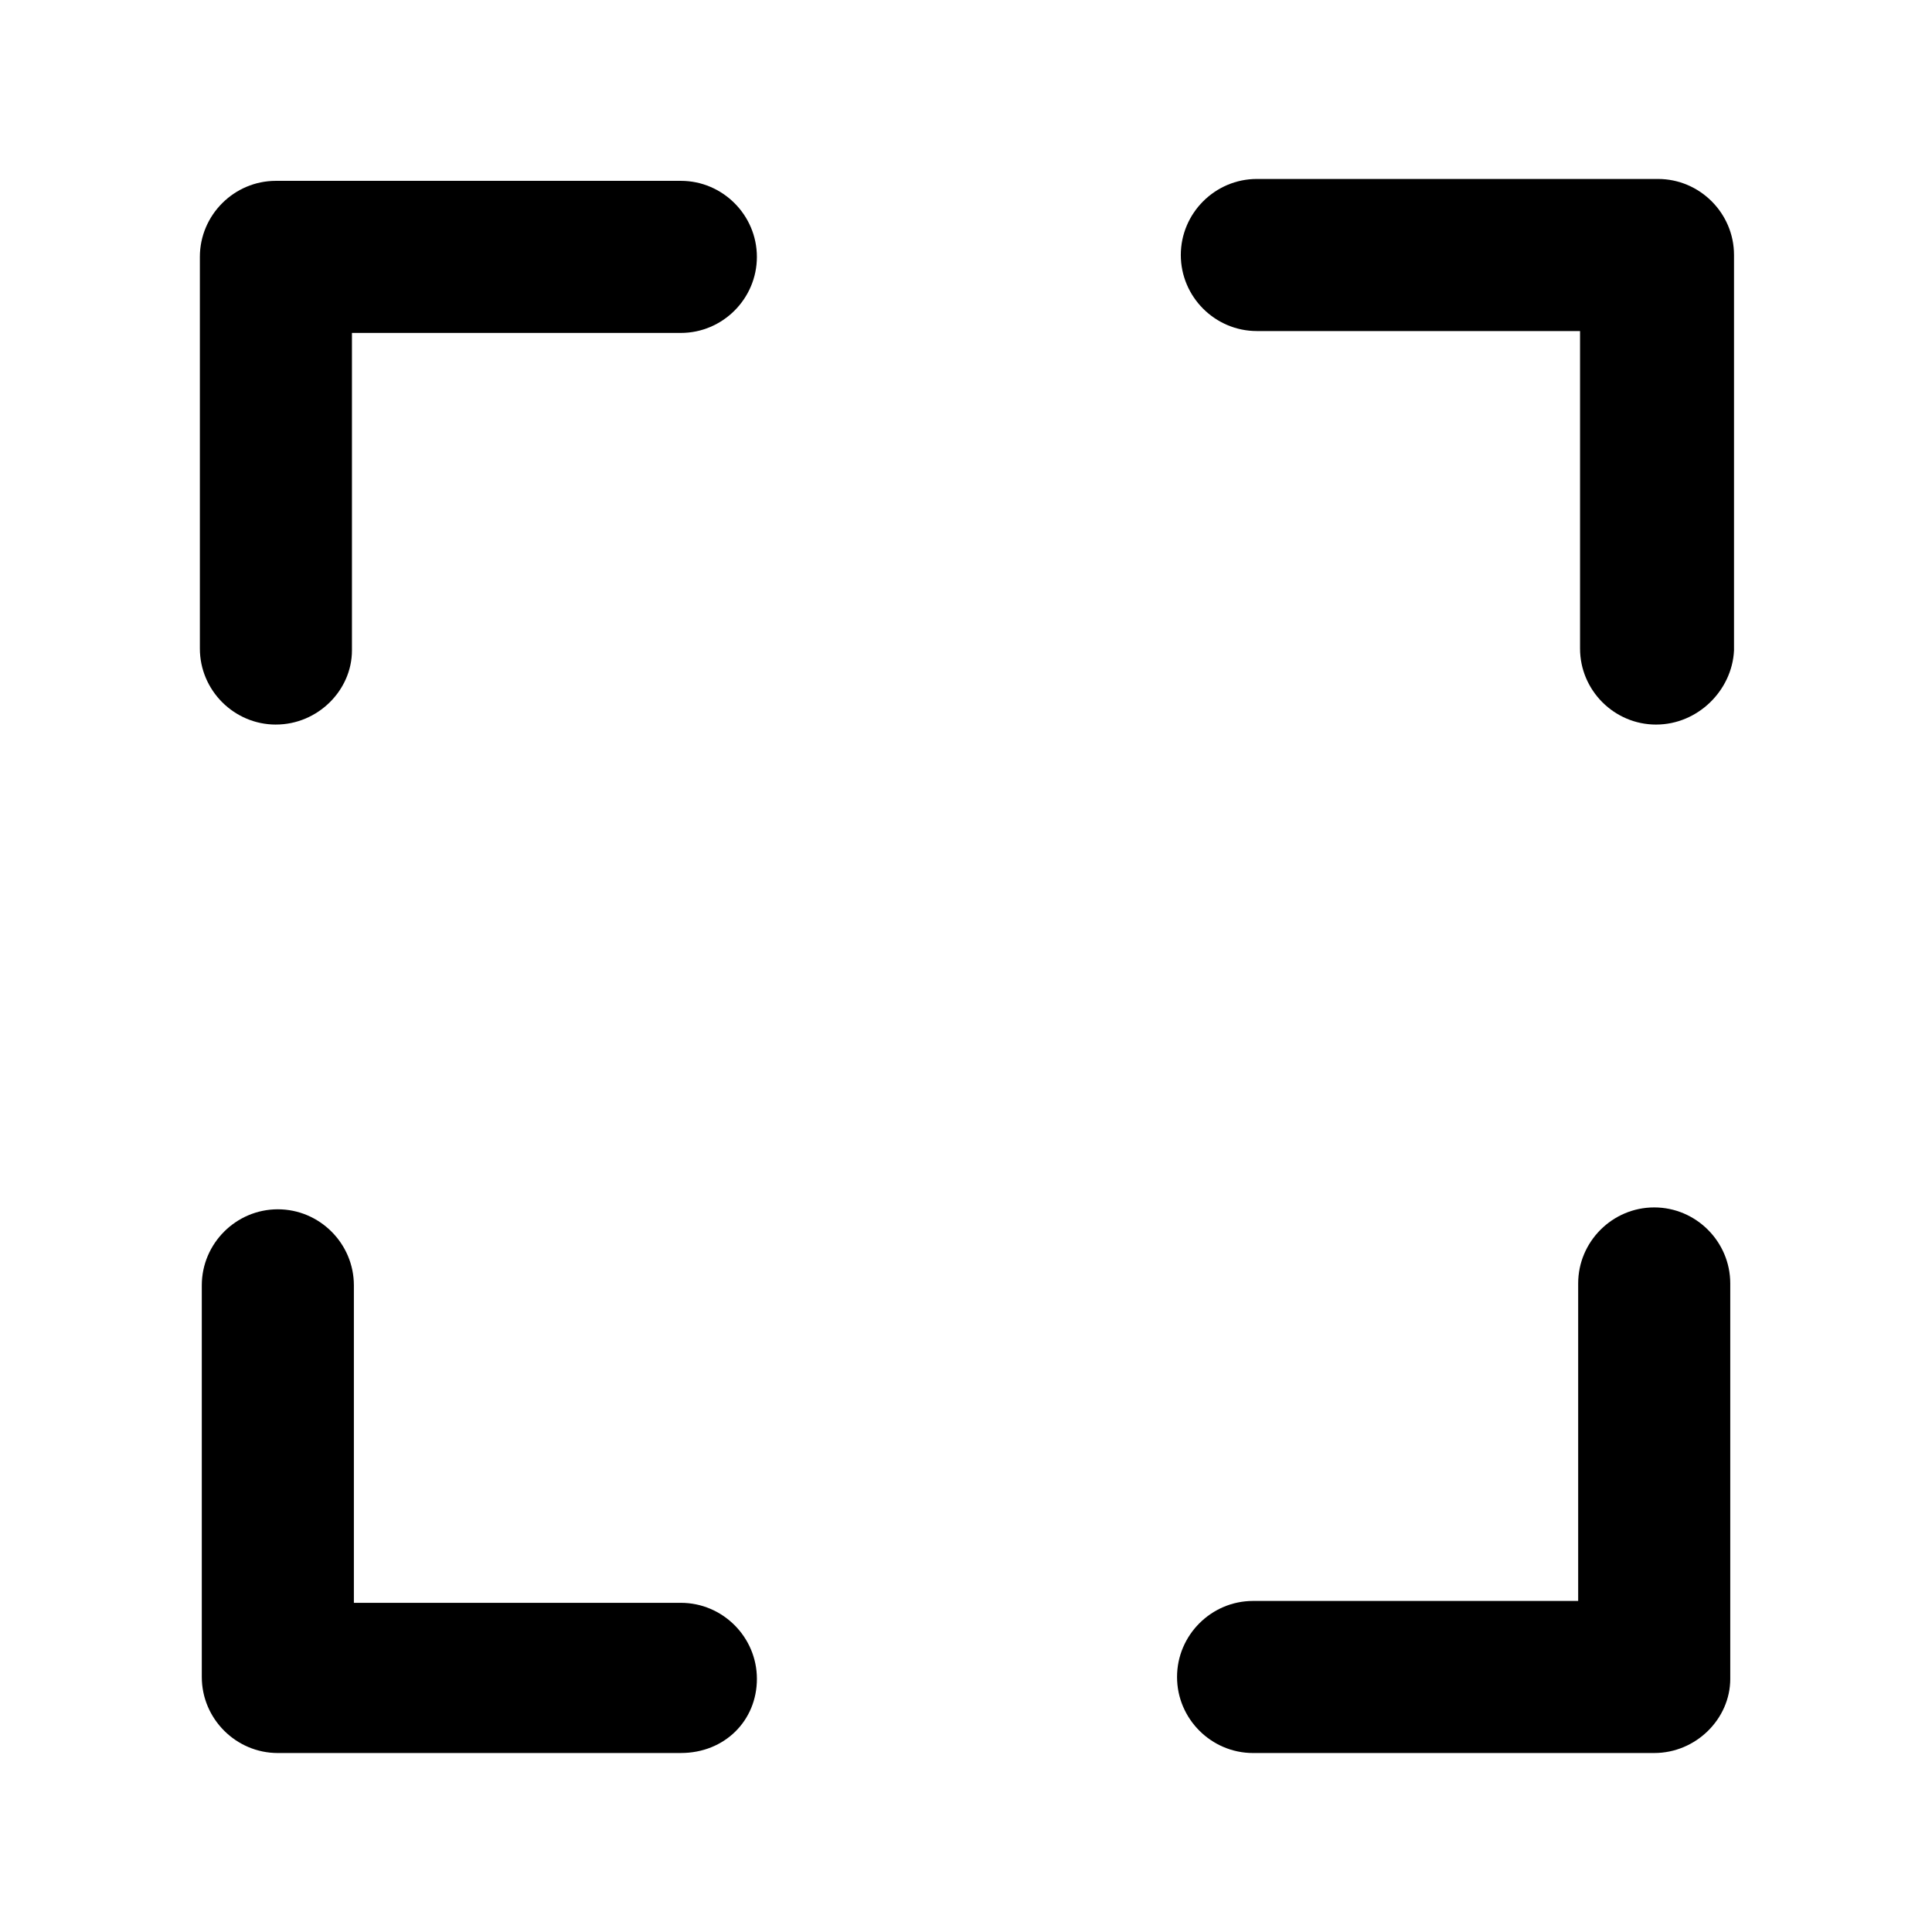
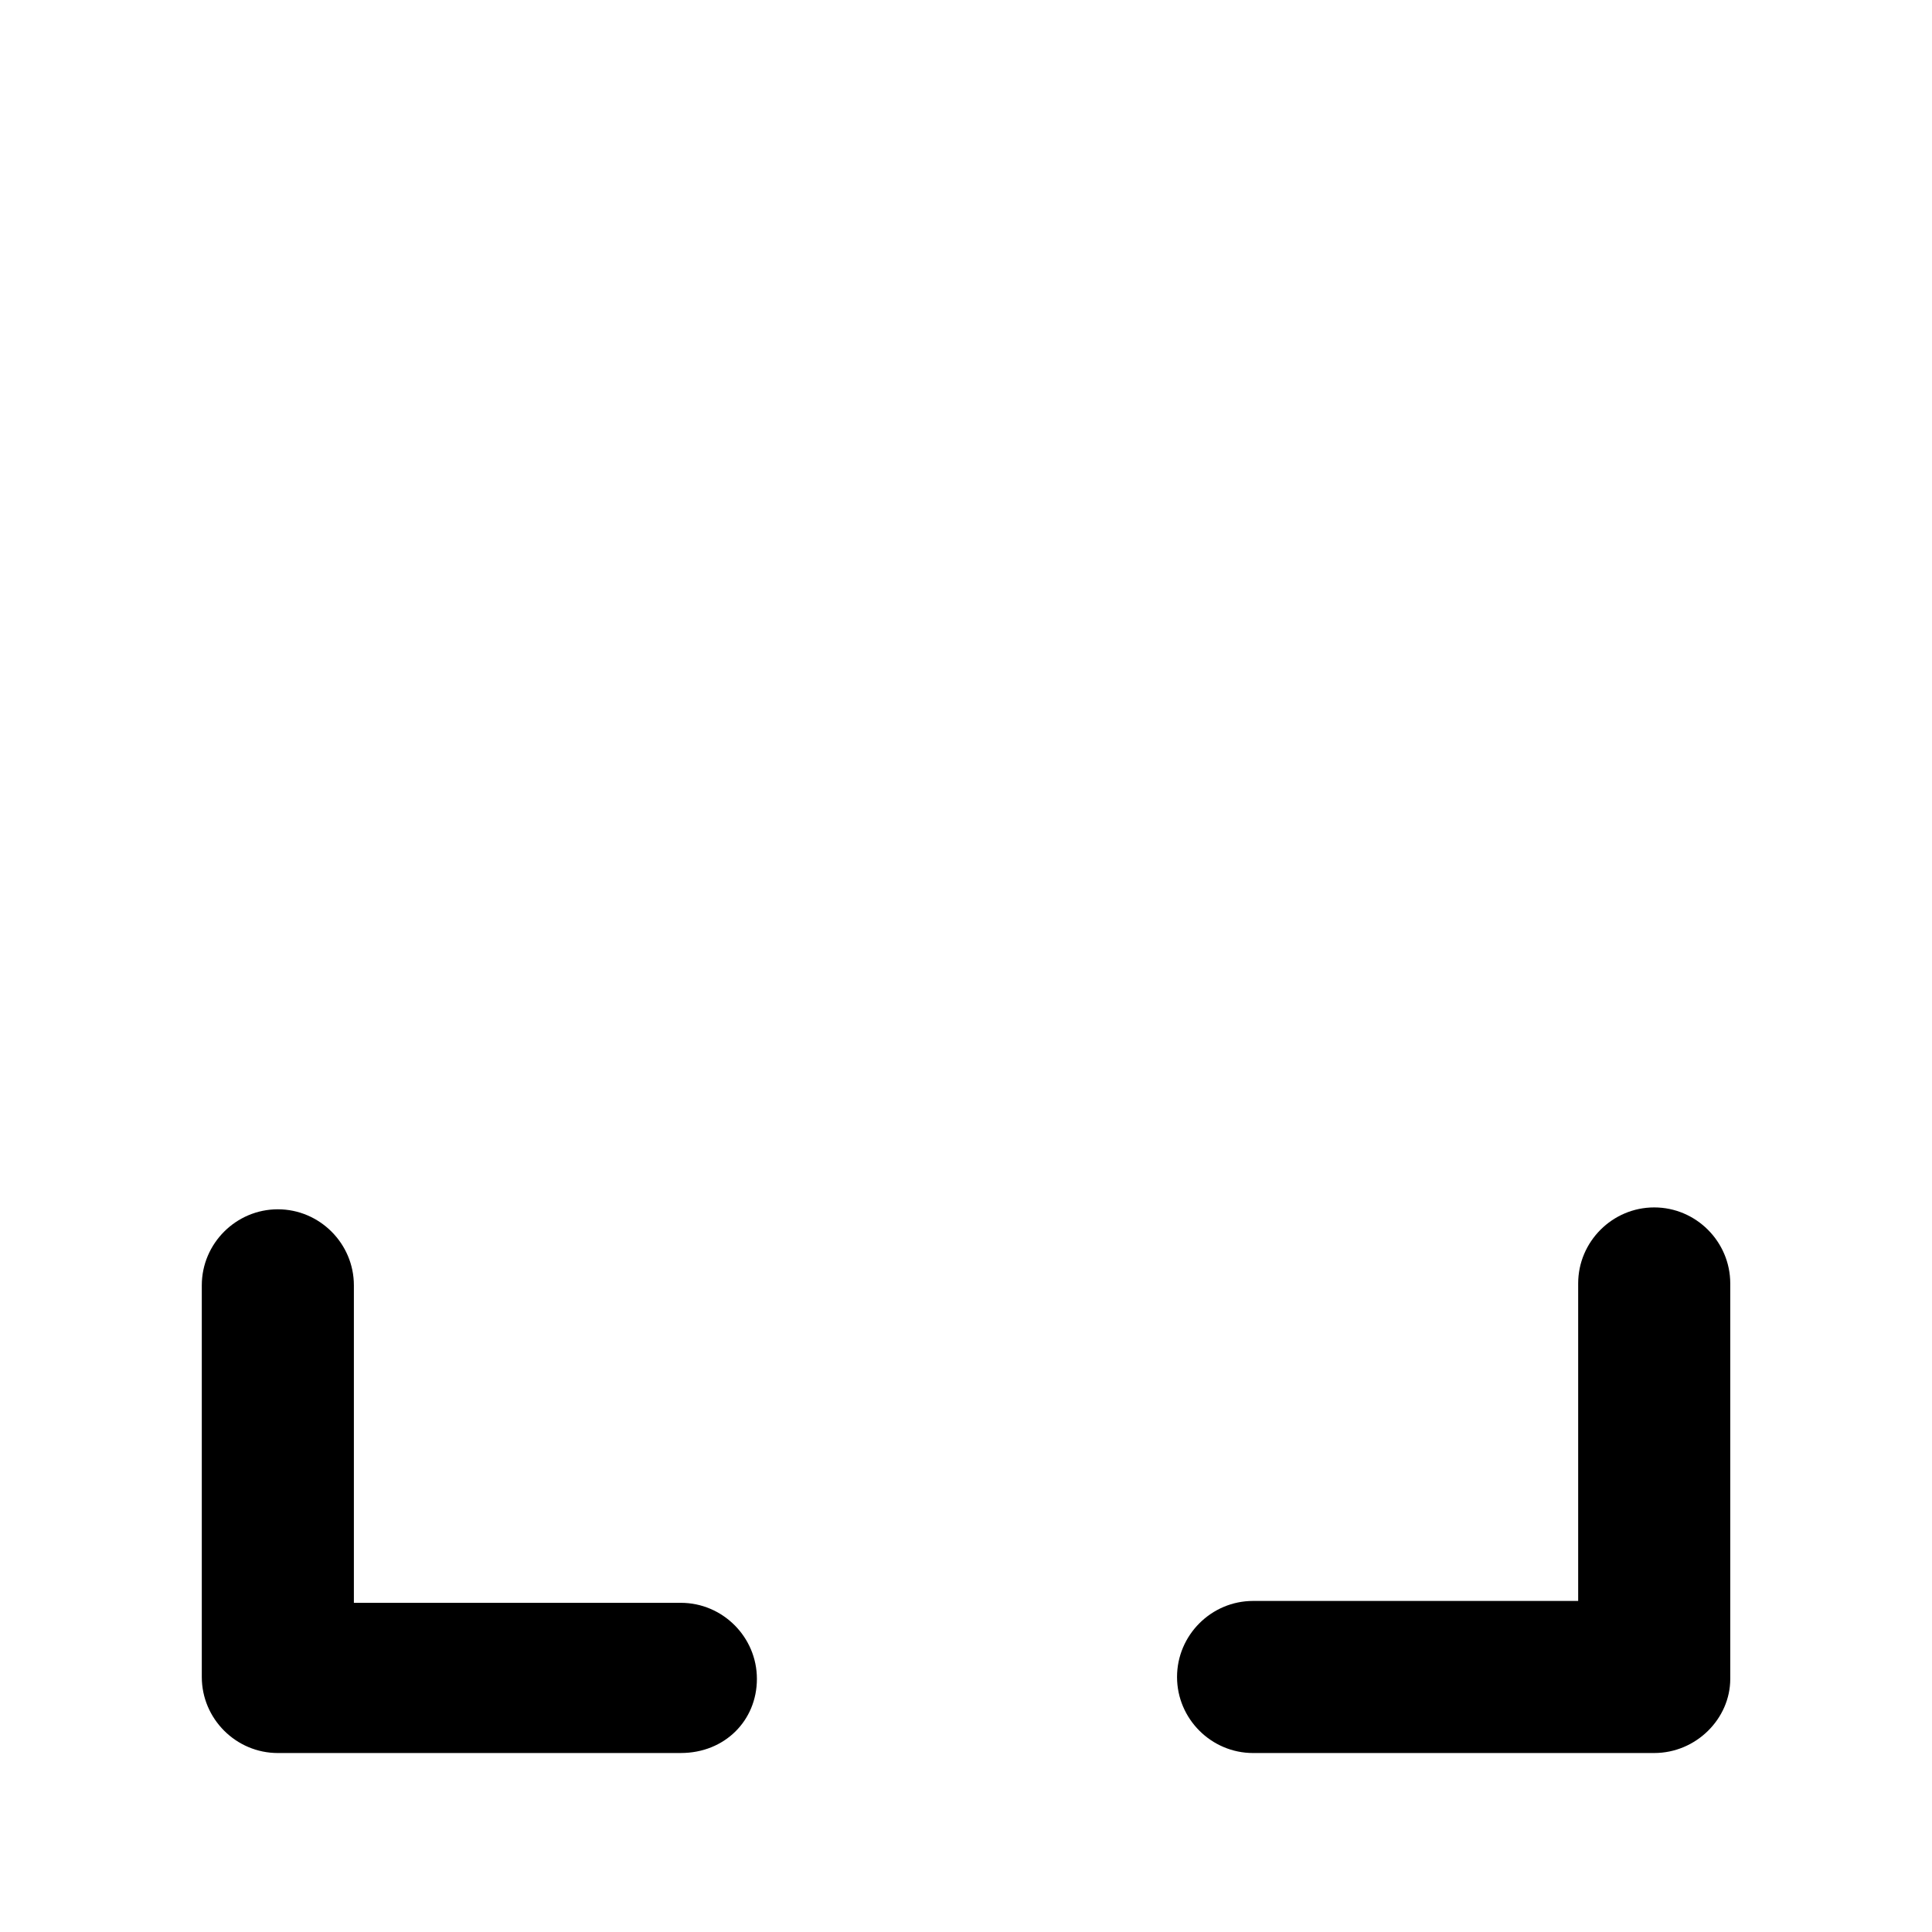
<svg xmlns="http://www.w3.org/2000/svg" fill="#000000" width="800px" height="800px" version="1.1" viewBox="144 144 512 512">
  <g>
-     <path d="m217.12 336.02c-11.082 0-20.152-9.07-20.152-20.152v-103.79c0-11.082 9.07-20.152 20.152-20.152h107.31c11.082 0 20.152 9.07 20.152 20.152s-9.07 20.152-20.152 20.152h-87.16v84.137c0 10.578-9.07 19.648-20.152 19.648z" />
-     <path d="m582.88 336.02c-11.082 0-20.152-9.07-20.152-20.152v-84.137h-85.648c-11.082 0-20.152-9.07-20.152-20.152s9.07-20.152 20.152-20.152h106.3c11.082 0 20.152 9.07 20.152 20.152v104.79c-0.504 10.578-9.574 19.648-20.656 19.648z" />
    <path d="m324.43 608.57h-106.8c-11.082 0-20.152-9.07-20.152-20.152v-103.79c0-11.082 9.07-20.152 20.152-20.152 11.082 0 20.152 9.07 20.152 20.152v84.137h86.652c11.082 0 20.152 9.07 20.152 20.152 0 11.086-8.562 19.648-20.152 19.648z" />
    <path d="m582.38 608.57h-106.3c-11.082 0-20.152-9.07-20.152-20.152s9.07-20.152 20.152-20.152h86.152v-84.137c0-11.082 9.07-20.152 20.152-20.152 11.082 0 20.152 9.07 20.152 20.152v104.79c0 10.582-9.07 19.648-20.152 19.648z" />
  </g>
</svg>